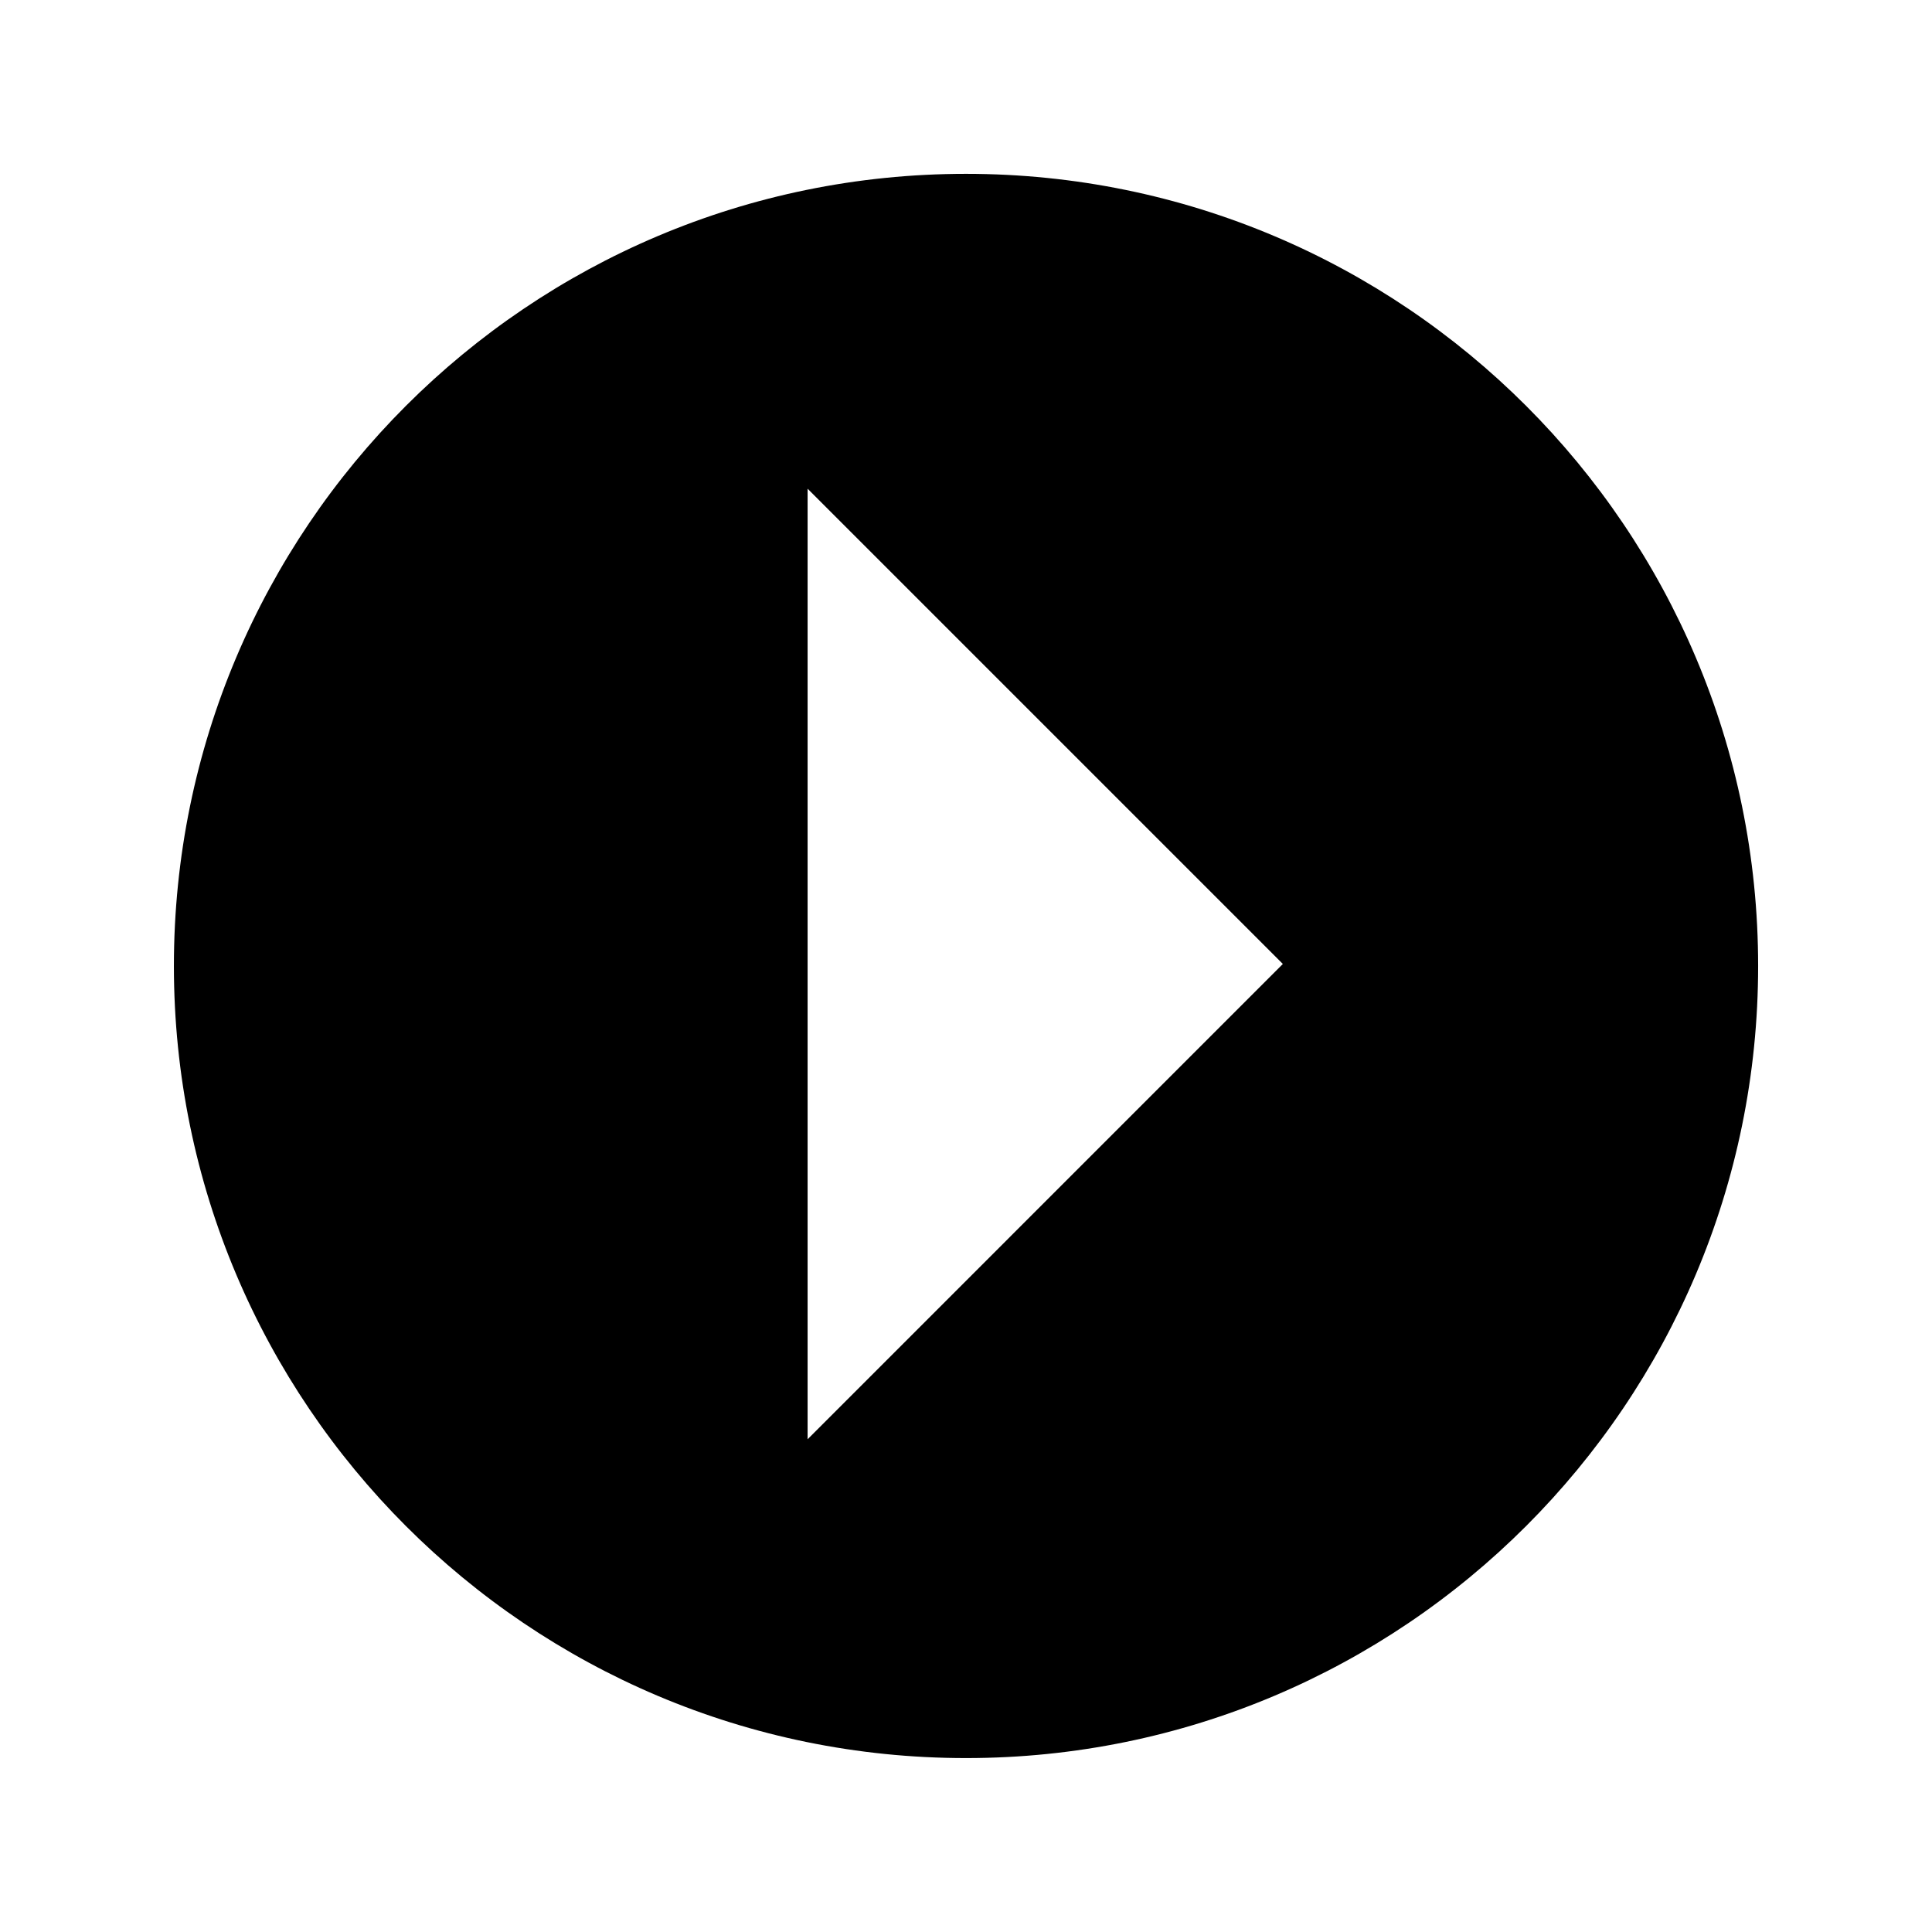
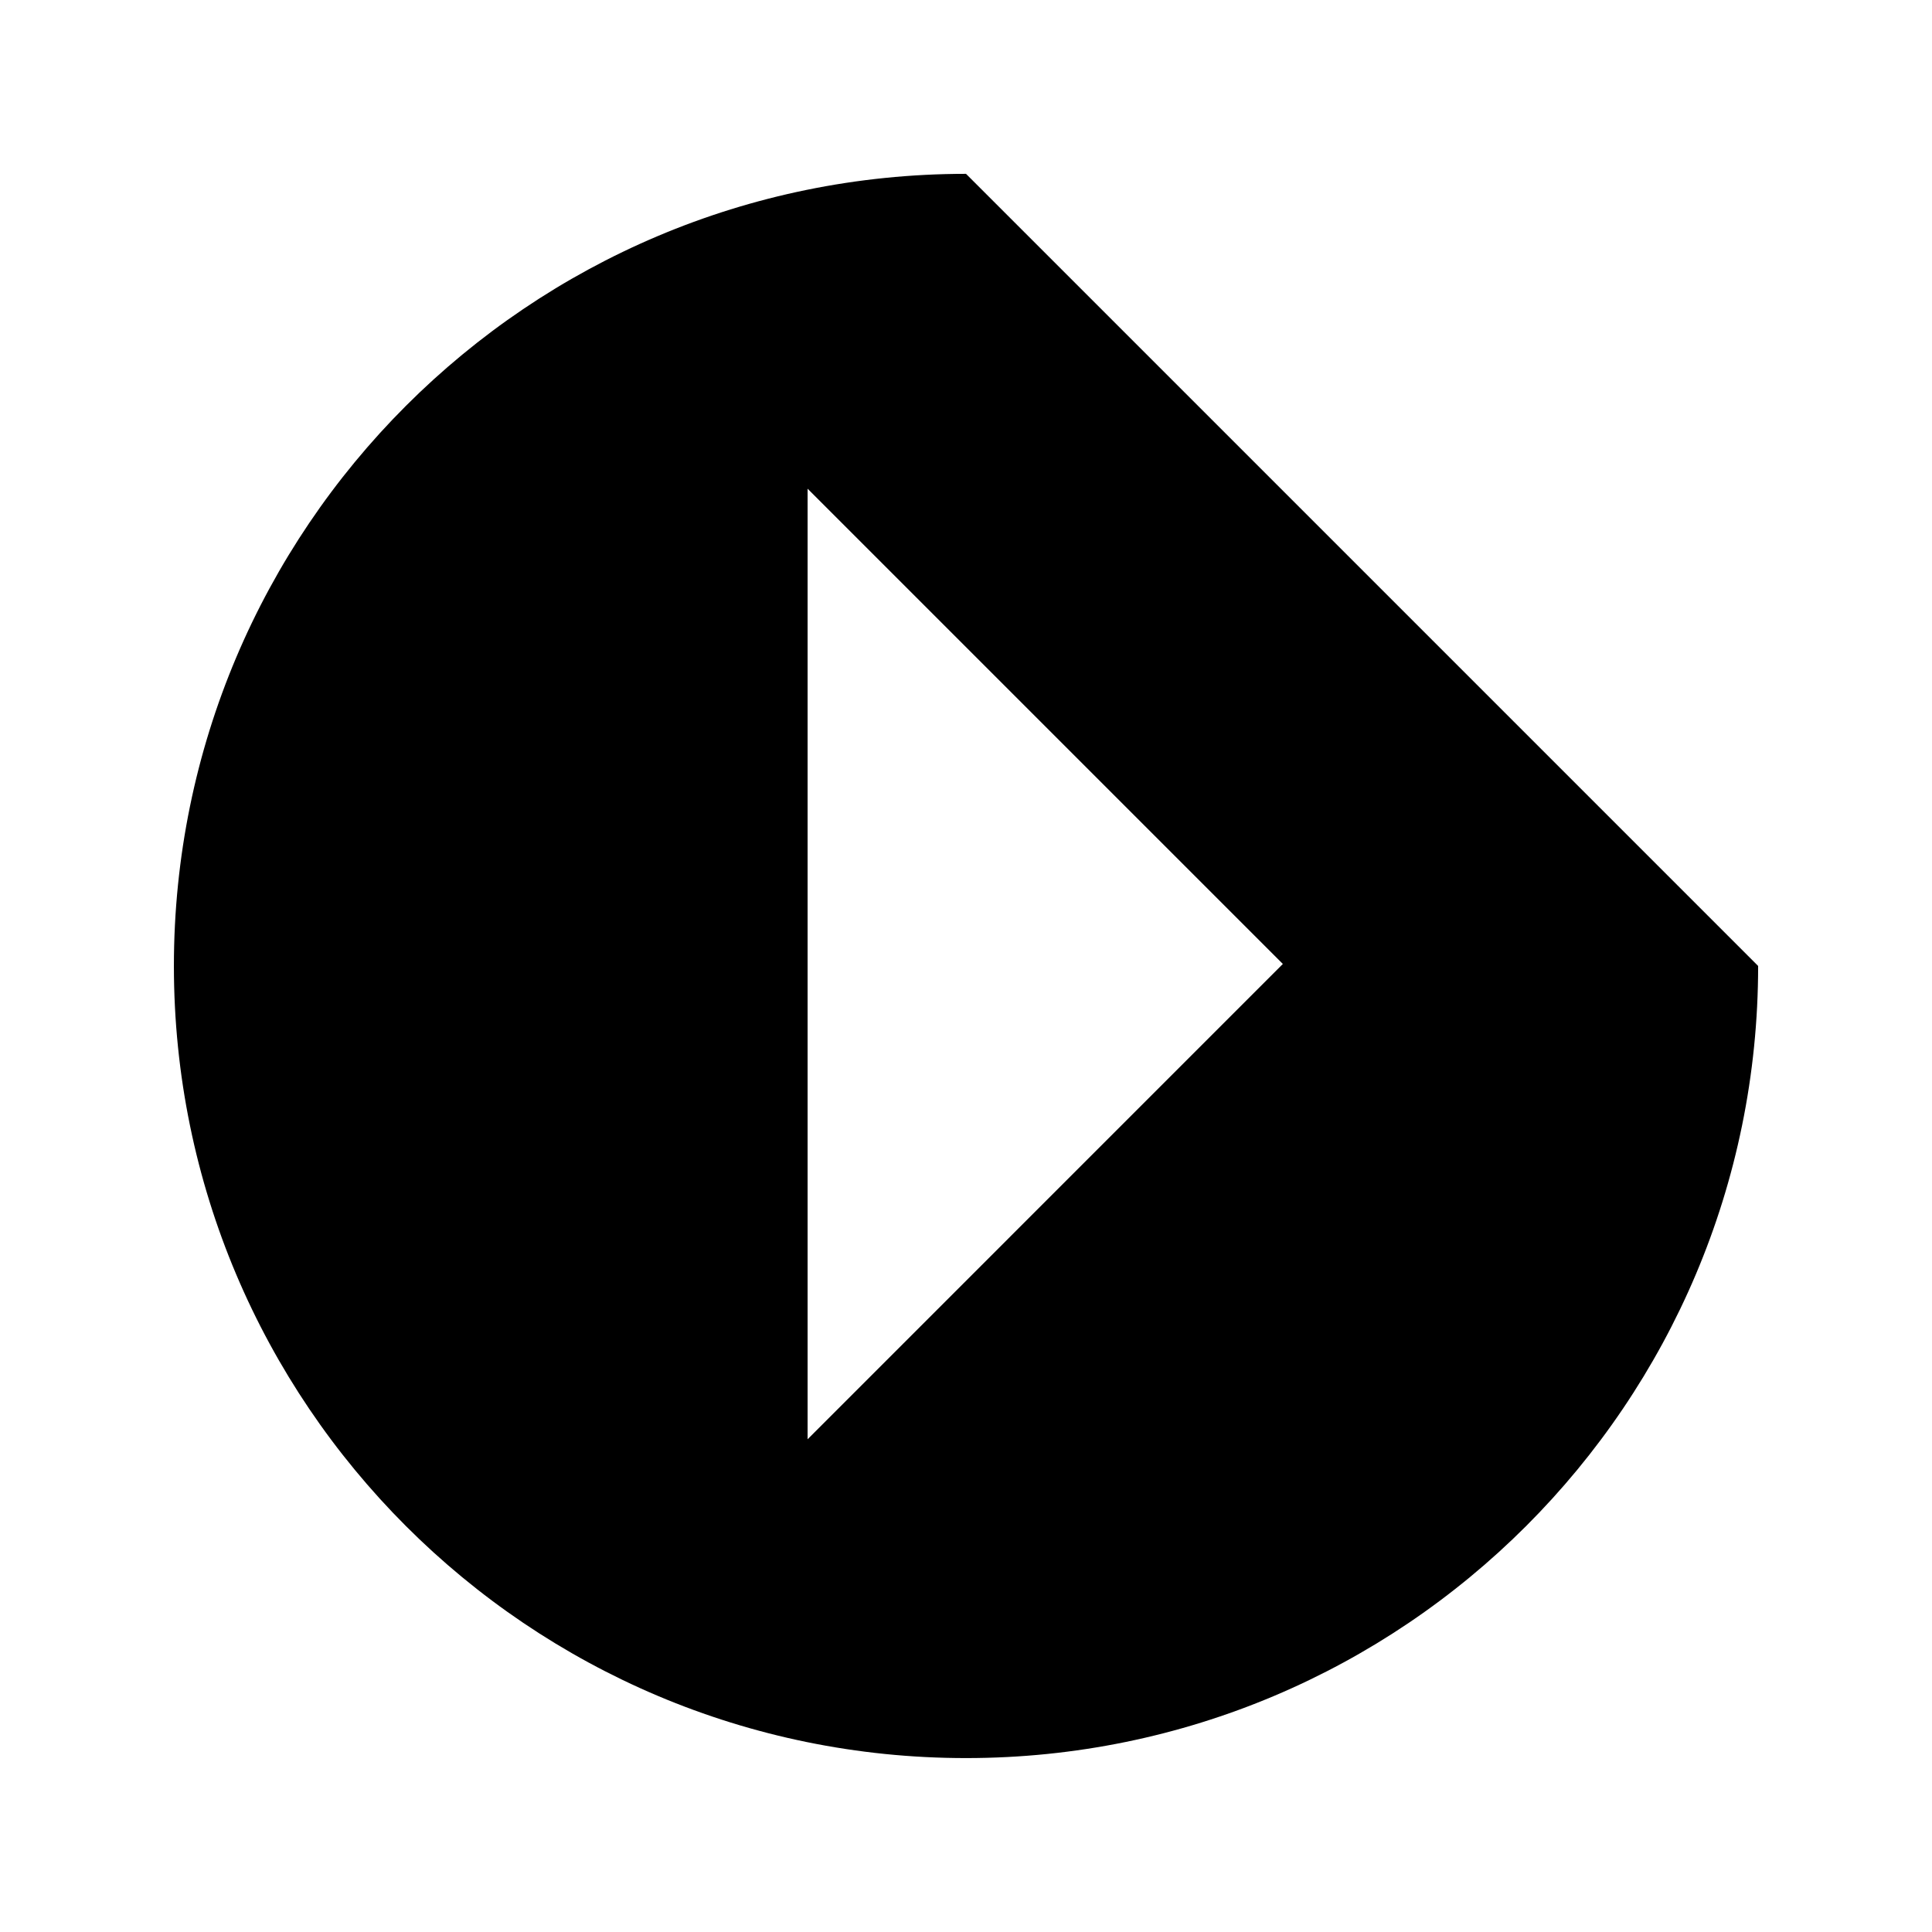
<svg xmlns="http://www.w3.org/2000/svg" fill="#000000" width="800px" height="800px" version="1.1" viewBox="144 144 512 512">
-   <path d="m358.02 525.42v-251.91l125.95 125.95zm41.984-335.35c-115.92 0-209.92 93.98-209.92 209.92 0 115.94 94.004 209.92 209.92 209.92s209.92-93.98 209.92-209.92c0-115.94-94-209.92-209.92-209.92z" fill-rule="evenodd" />
+   <path d="m358.02 525.42v-251.91l125.95 125.95zm41.984-335.35c-115.92 0-209.92 93.98-209.92 209.92 0 115.94 94.004 209.92 209.92 209.92s209.92-93.98 209.92-209.92z" fill-rule="evenodd" />
</svg>